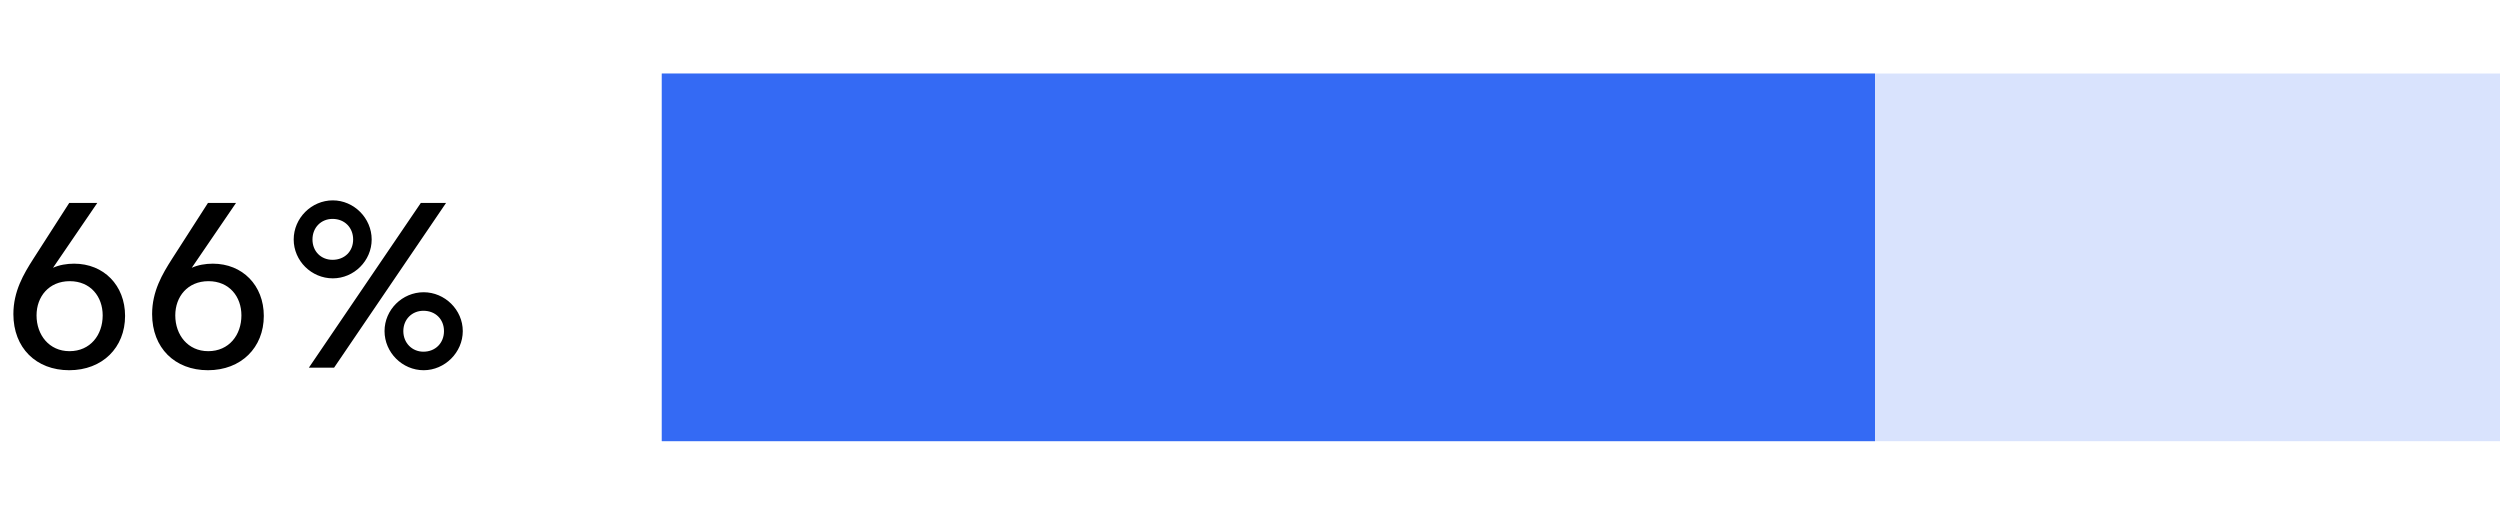
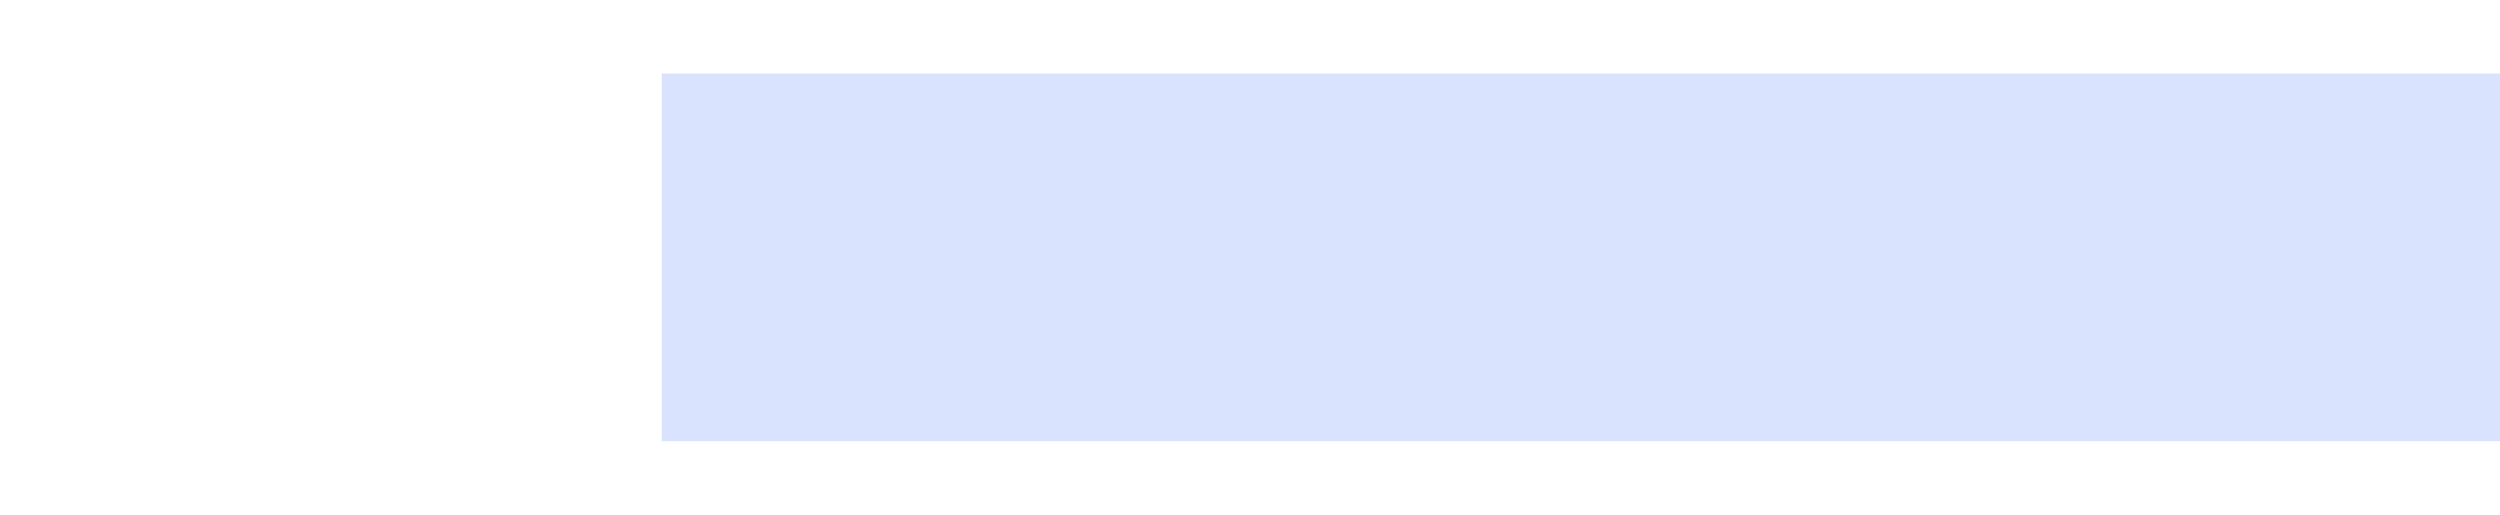
<svg xmlns="http://www.w3.org/2000/svg" width="136" height="28" viewBox="0 0 136 28" fill="none">
  <rect x="36" y="4" width="100" height="20" fill="#D9E3FD" />
-   <rect x="36" y="4" width="66" height="20" fill="#346AF4" />
-   <path d="M4.032 14.344C5.642 14.344 6.804 15.52 6.804 17.186C6.804 18.908 5.572 20.14 3.766 20.14C1.96 20.14 0.728 18.922 0.728 17.088C0.728 15.842 1.288 14.904 1.806 14.092L3.766 11.04H5.292L2.884 14.568C3.22 14.414 3.626 14.344 4.032 14.344ZM3.78 19.104C4.914 19.104 5.586 18.222 5.586 17.158C5.586 16.136 4.928 15.296 3.794 15.296C2.66 15.296 1.988 16.136 1.988 17.158C1.988 18.222 2.674 19.104 3.78 19.104ZM11.579 14.344C13.189 14.344 14.351 15.52 14.351 17.186C14.351 18.908 13.119 20.14 11.313 20.14C9.507 20.14 8.275 18.922 8.275 17.088C8.275 15.842 8.835 14.904 9.353 14.092L11.313 11.04H12.839L10.431 14.568C10.767 14.414 11.173 14.344 11.579 14.344ZM11.327 19.104C12.461 19.104 13.133 18.222 13.133 17.158C13.133 16.136 12.475 15.296 11.341 15.296C10.207 15.296 9.535 16.136 9.535 17.158C9.535 18.222 10.221 19.104 11.327 19.104ZM18.105 15.142C16.943 15.142 15.977 14.19 15.977 13.028C15.977 11.866 16.943 10.9 18.105 10.9C19.253 10.9 20.219 11.866 20.219 13.028C20.219 14.19 19.253 15.142 18.105 15.142ZM24.265 11.04L18.175 20H16.803L22.893 11.04H24.265ZM18.091 14.134C18.749 14.134 19.211 13.672 19.211 13.028C19.211 12.384 18.749 11.908 18.091 11.908C17.461 11.908 16.999 12.384 16.999 13.028C16.999 13.672 17.461 14.134 18.091 14.134ZM23.047 20.14C21.885 20.14 20.919 19.174 20.919 18.012C20.919 16.85 21.885 15.898 23.047 15.898C24.195 15.898 25.175 16.85 25.175 18.012C25.175 19.174 24.195 20.14 23.047 20.14ZM23.033 19.132C23.691 19.132 24.153 18.656 24.153 18.012C24.153 17.368 23.691 16.906 23.033 16.906C22.417 16.906 21.941 17.368 21.941 18.012C21.941 18.656 22.417 19.132 23.033 19.132Z" fill="black" />
</svg>